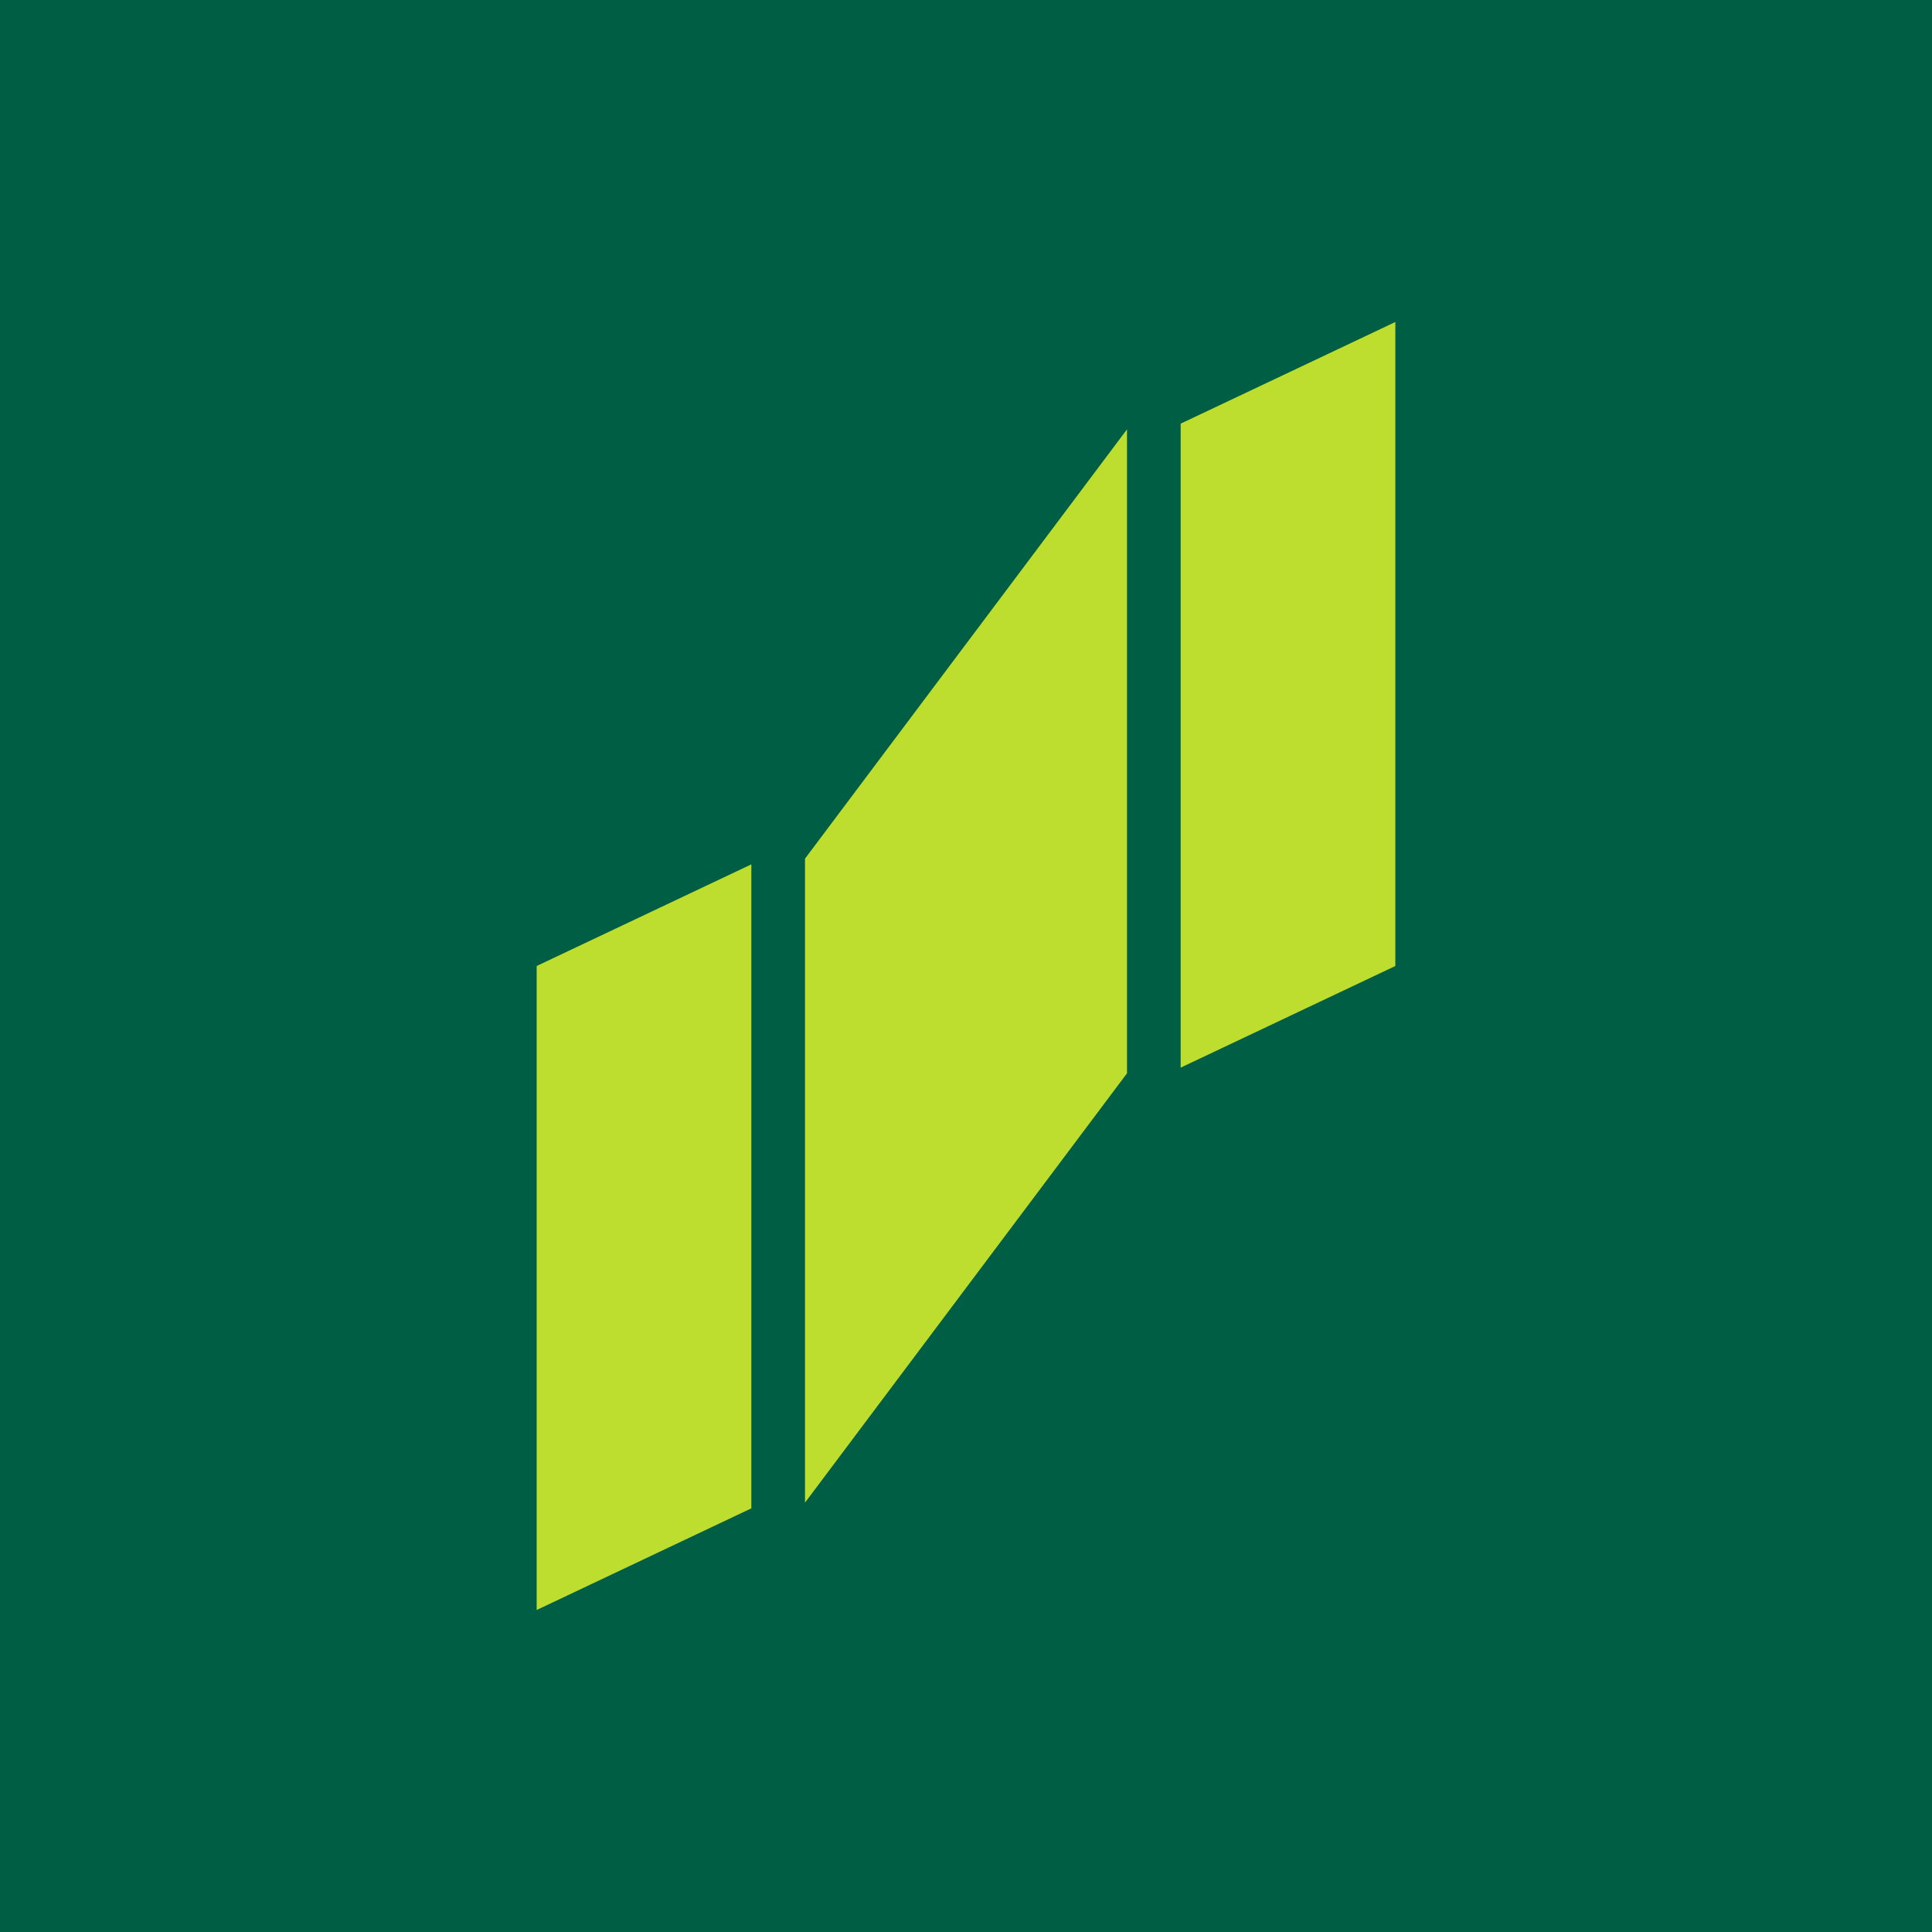
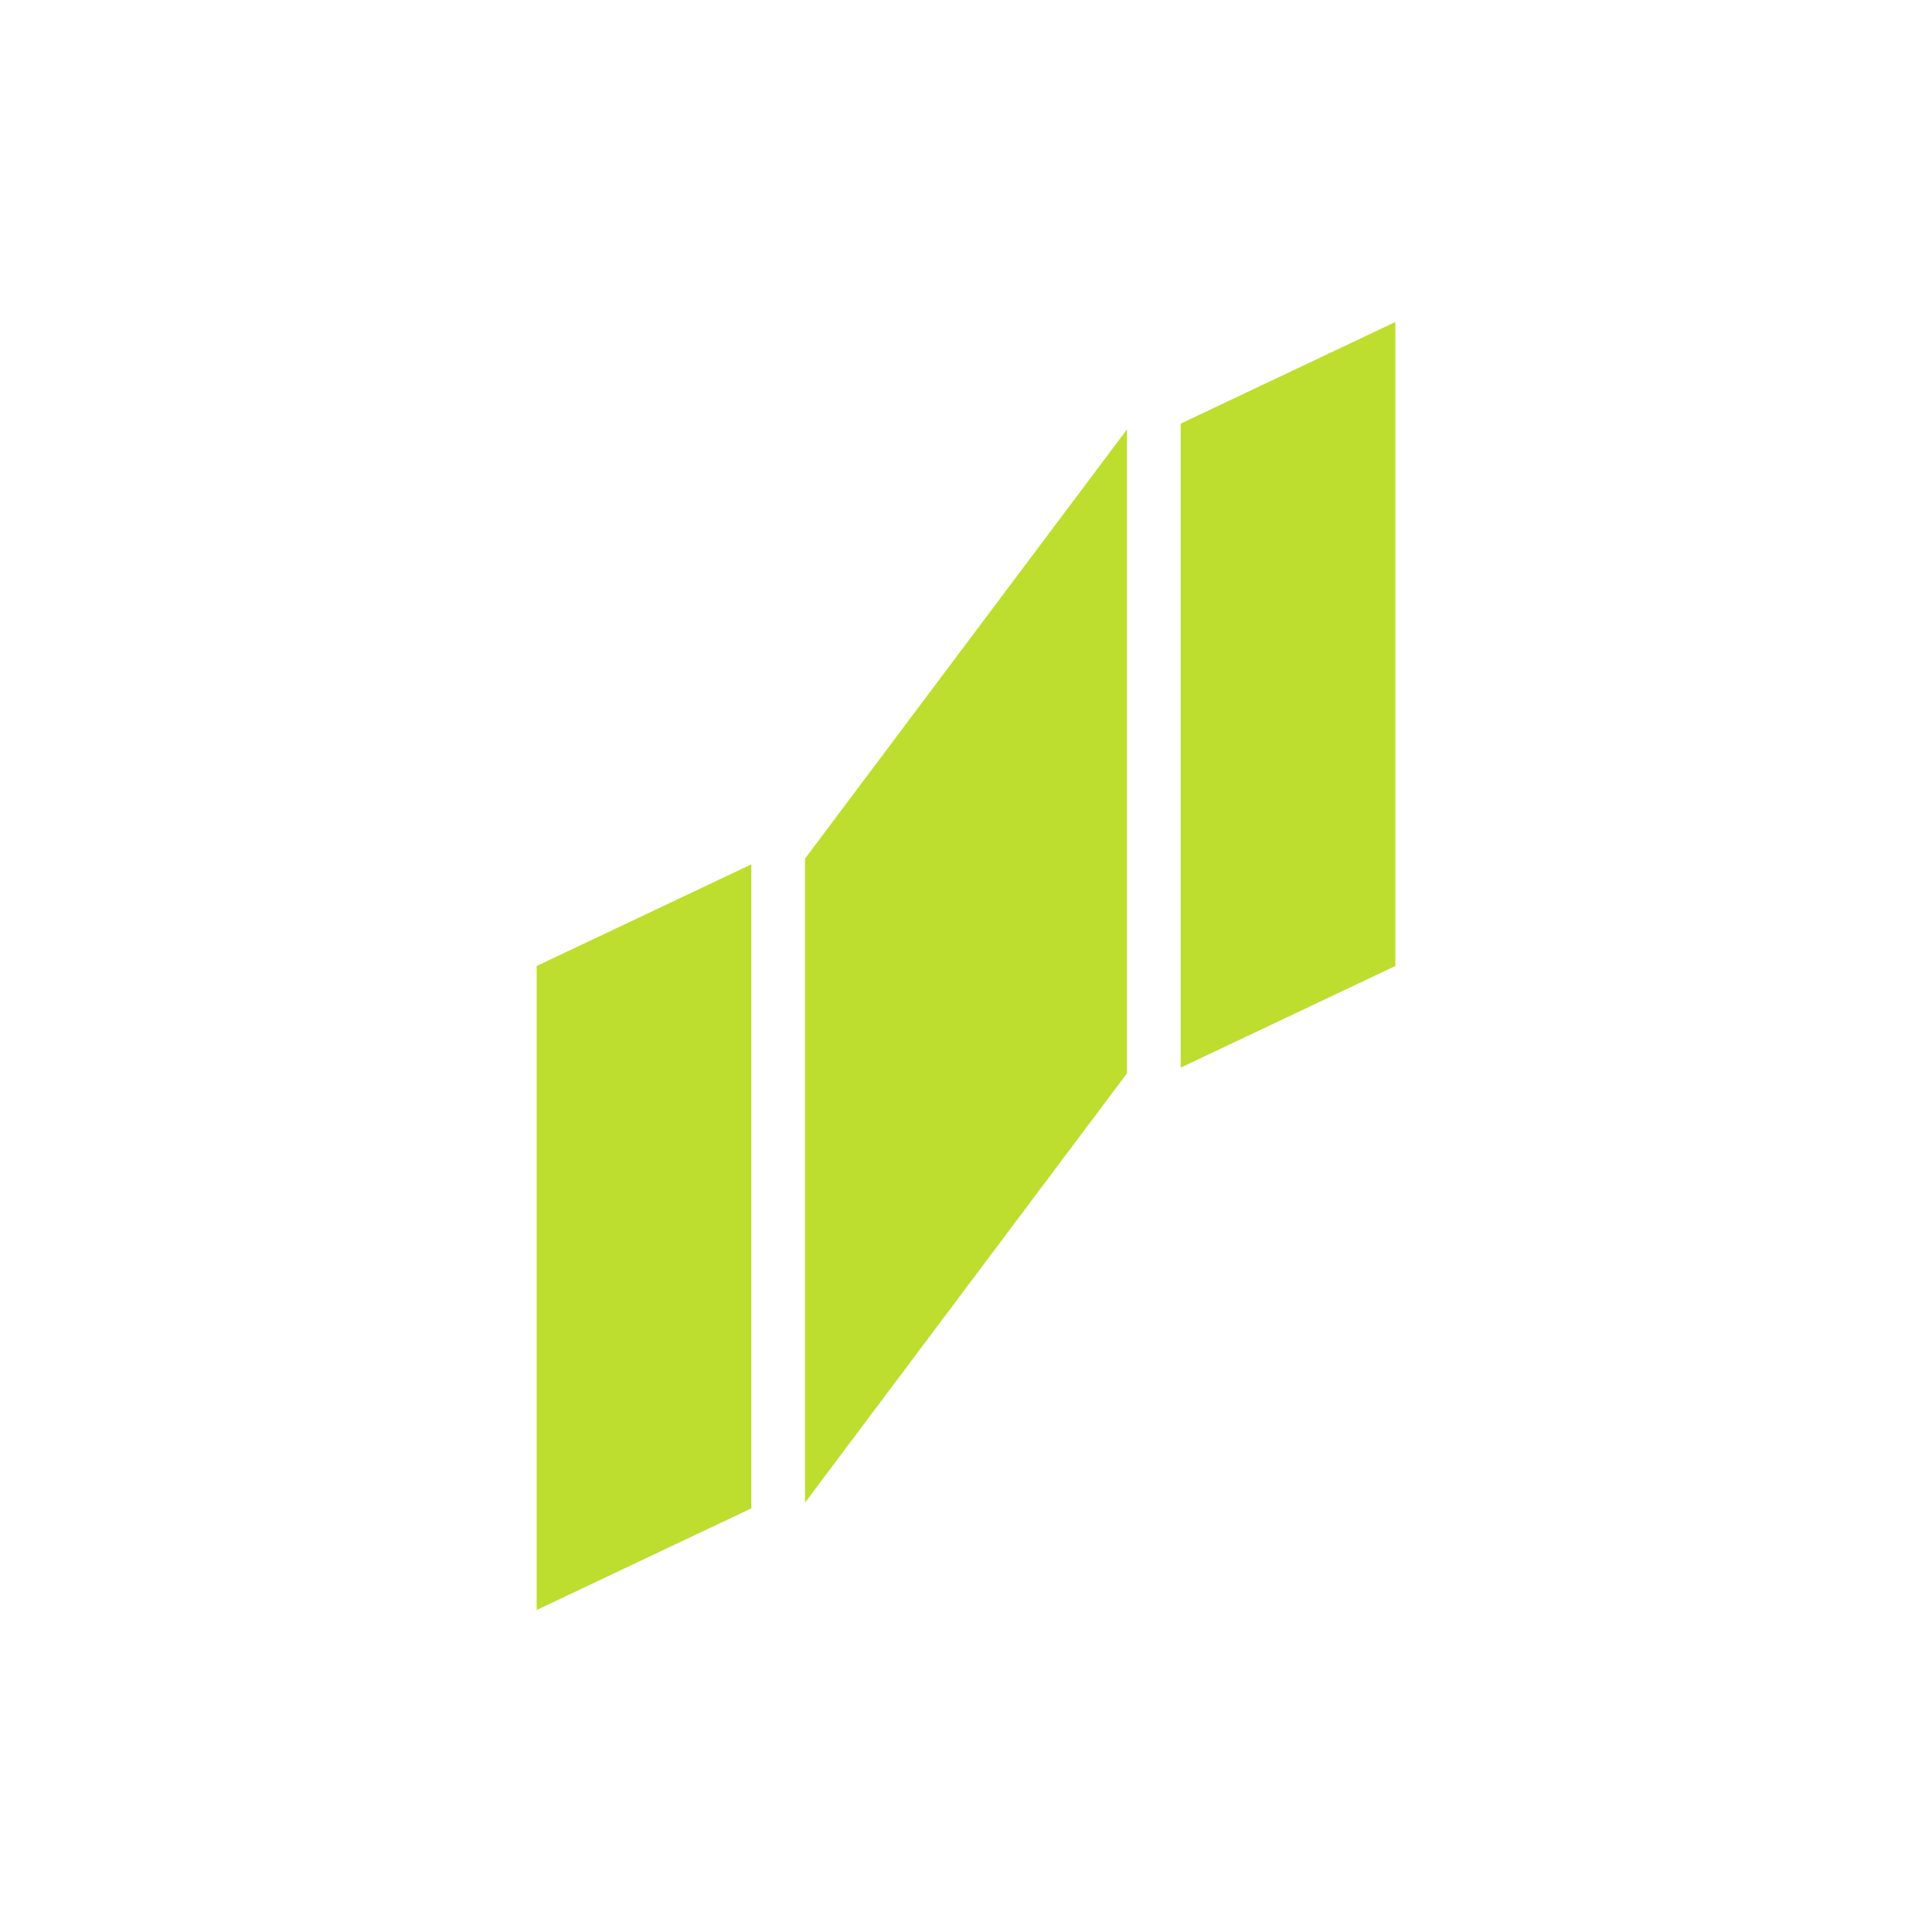
<svg xmlns="http://www.w3.org/2000/svg" width="18" height="18">
-   <path fill="#005E44" d="M0 0h18v18H0z" />
-   <path d="M13 3l-2 .947v6L13 9V3zm-2.5 1l-3 4v6l3-4V4zM7 8.053L5 9v6l2-.947v-6z" fill="#BDDE2E" />
+   <path d="M13 3l-2 .947v6L13 9V3m-2.5 1l-3 4v6l3-4V4zM7 8.053L5 9v6l2-.947v-6z" fill="#BDDE2E" />
</svg>